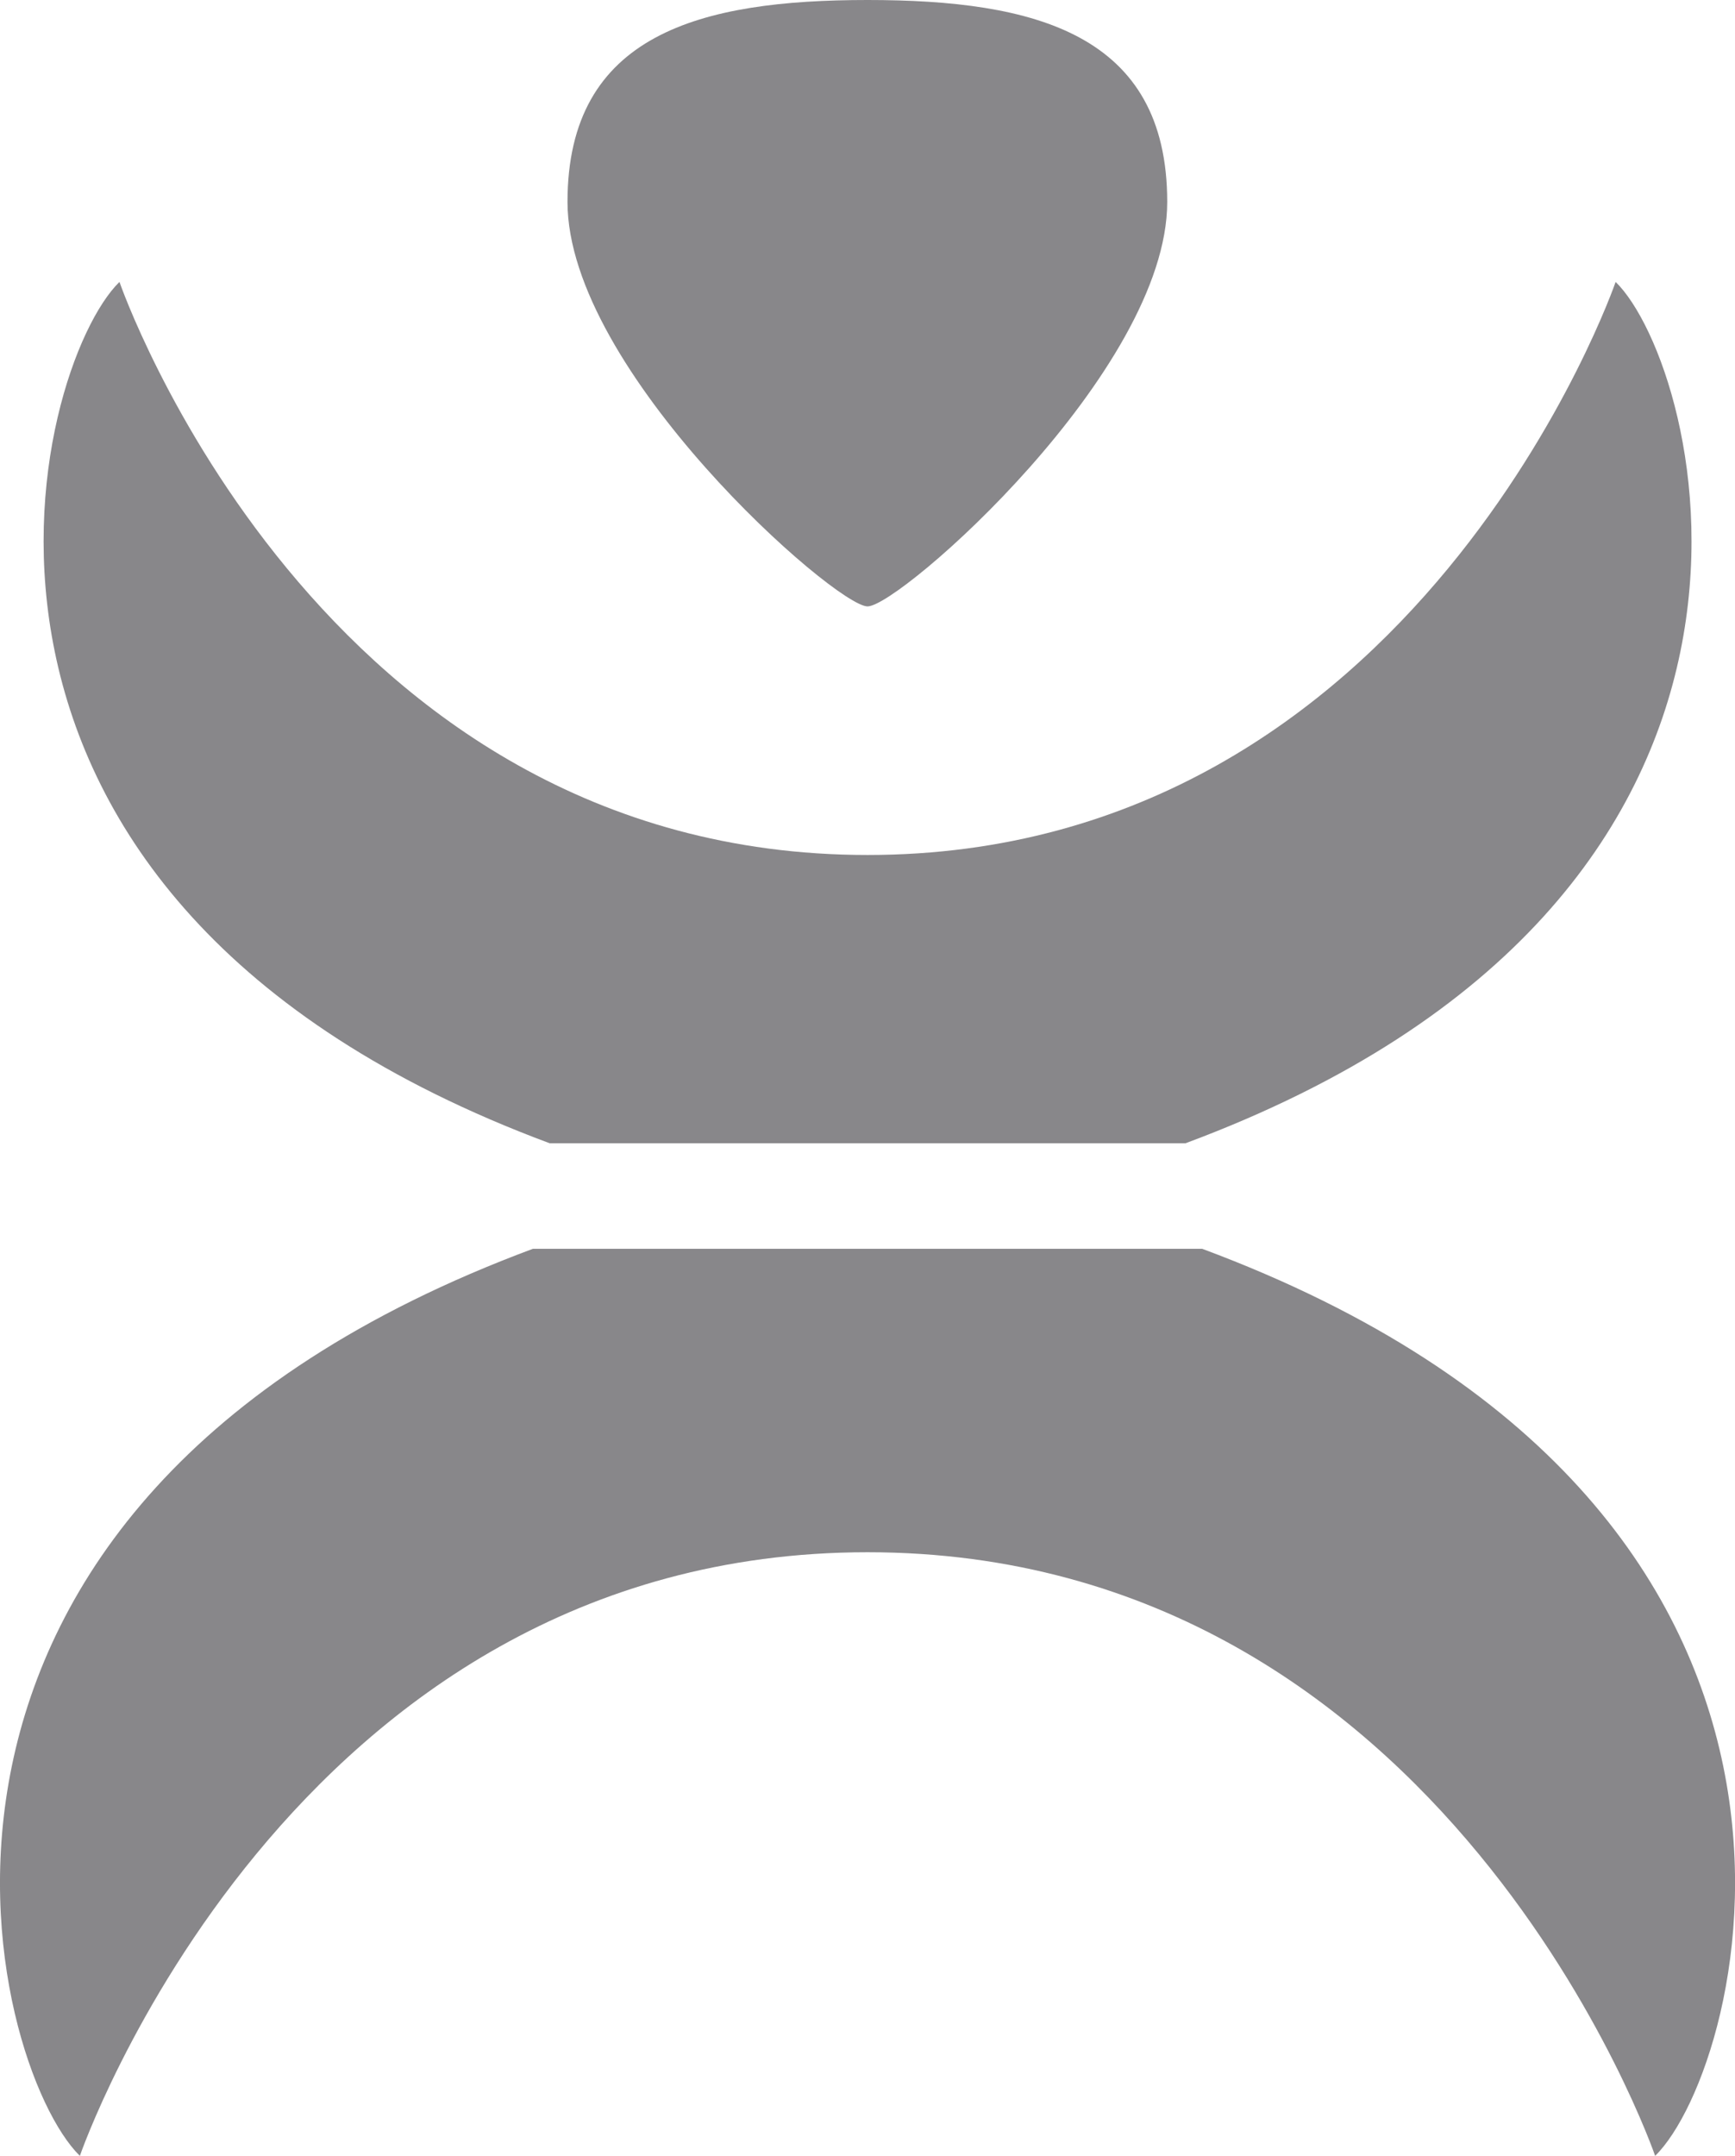
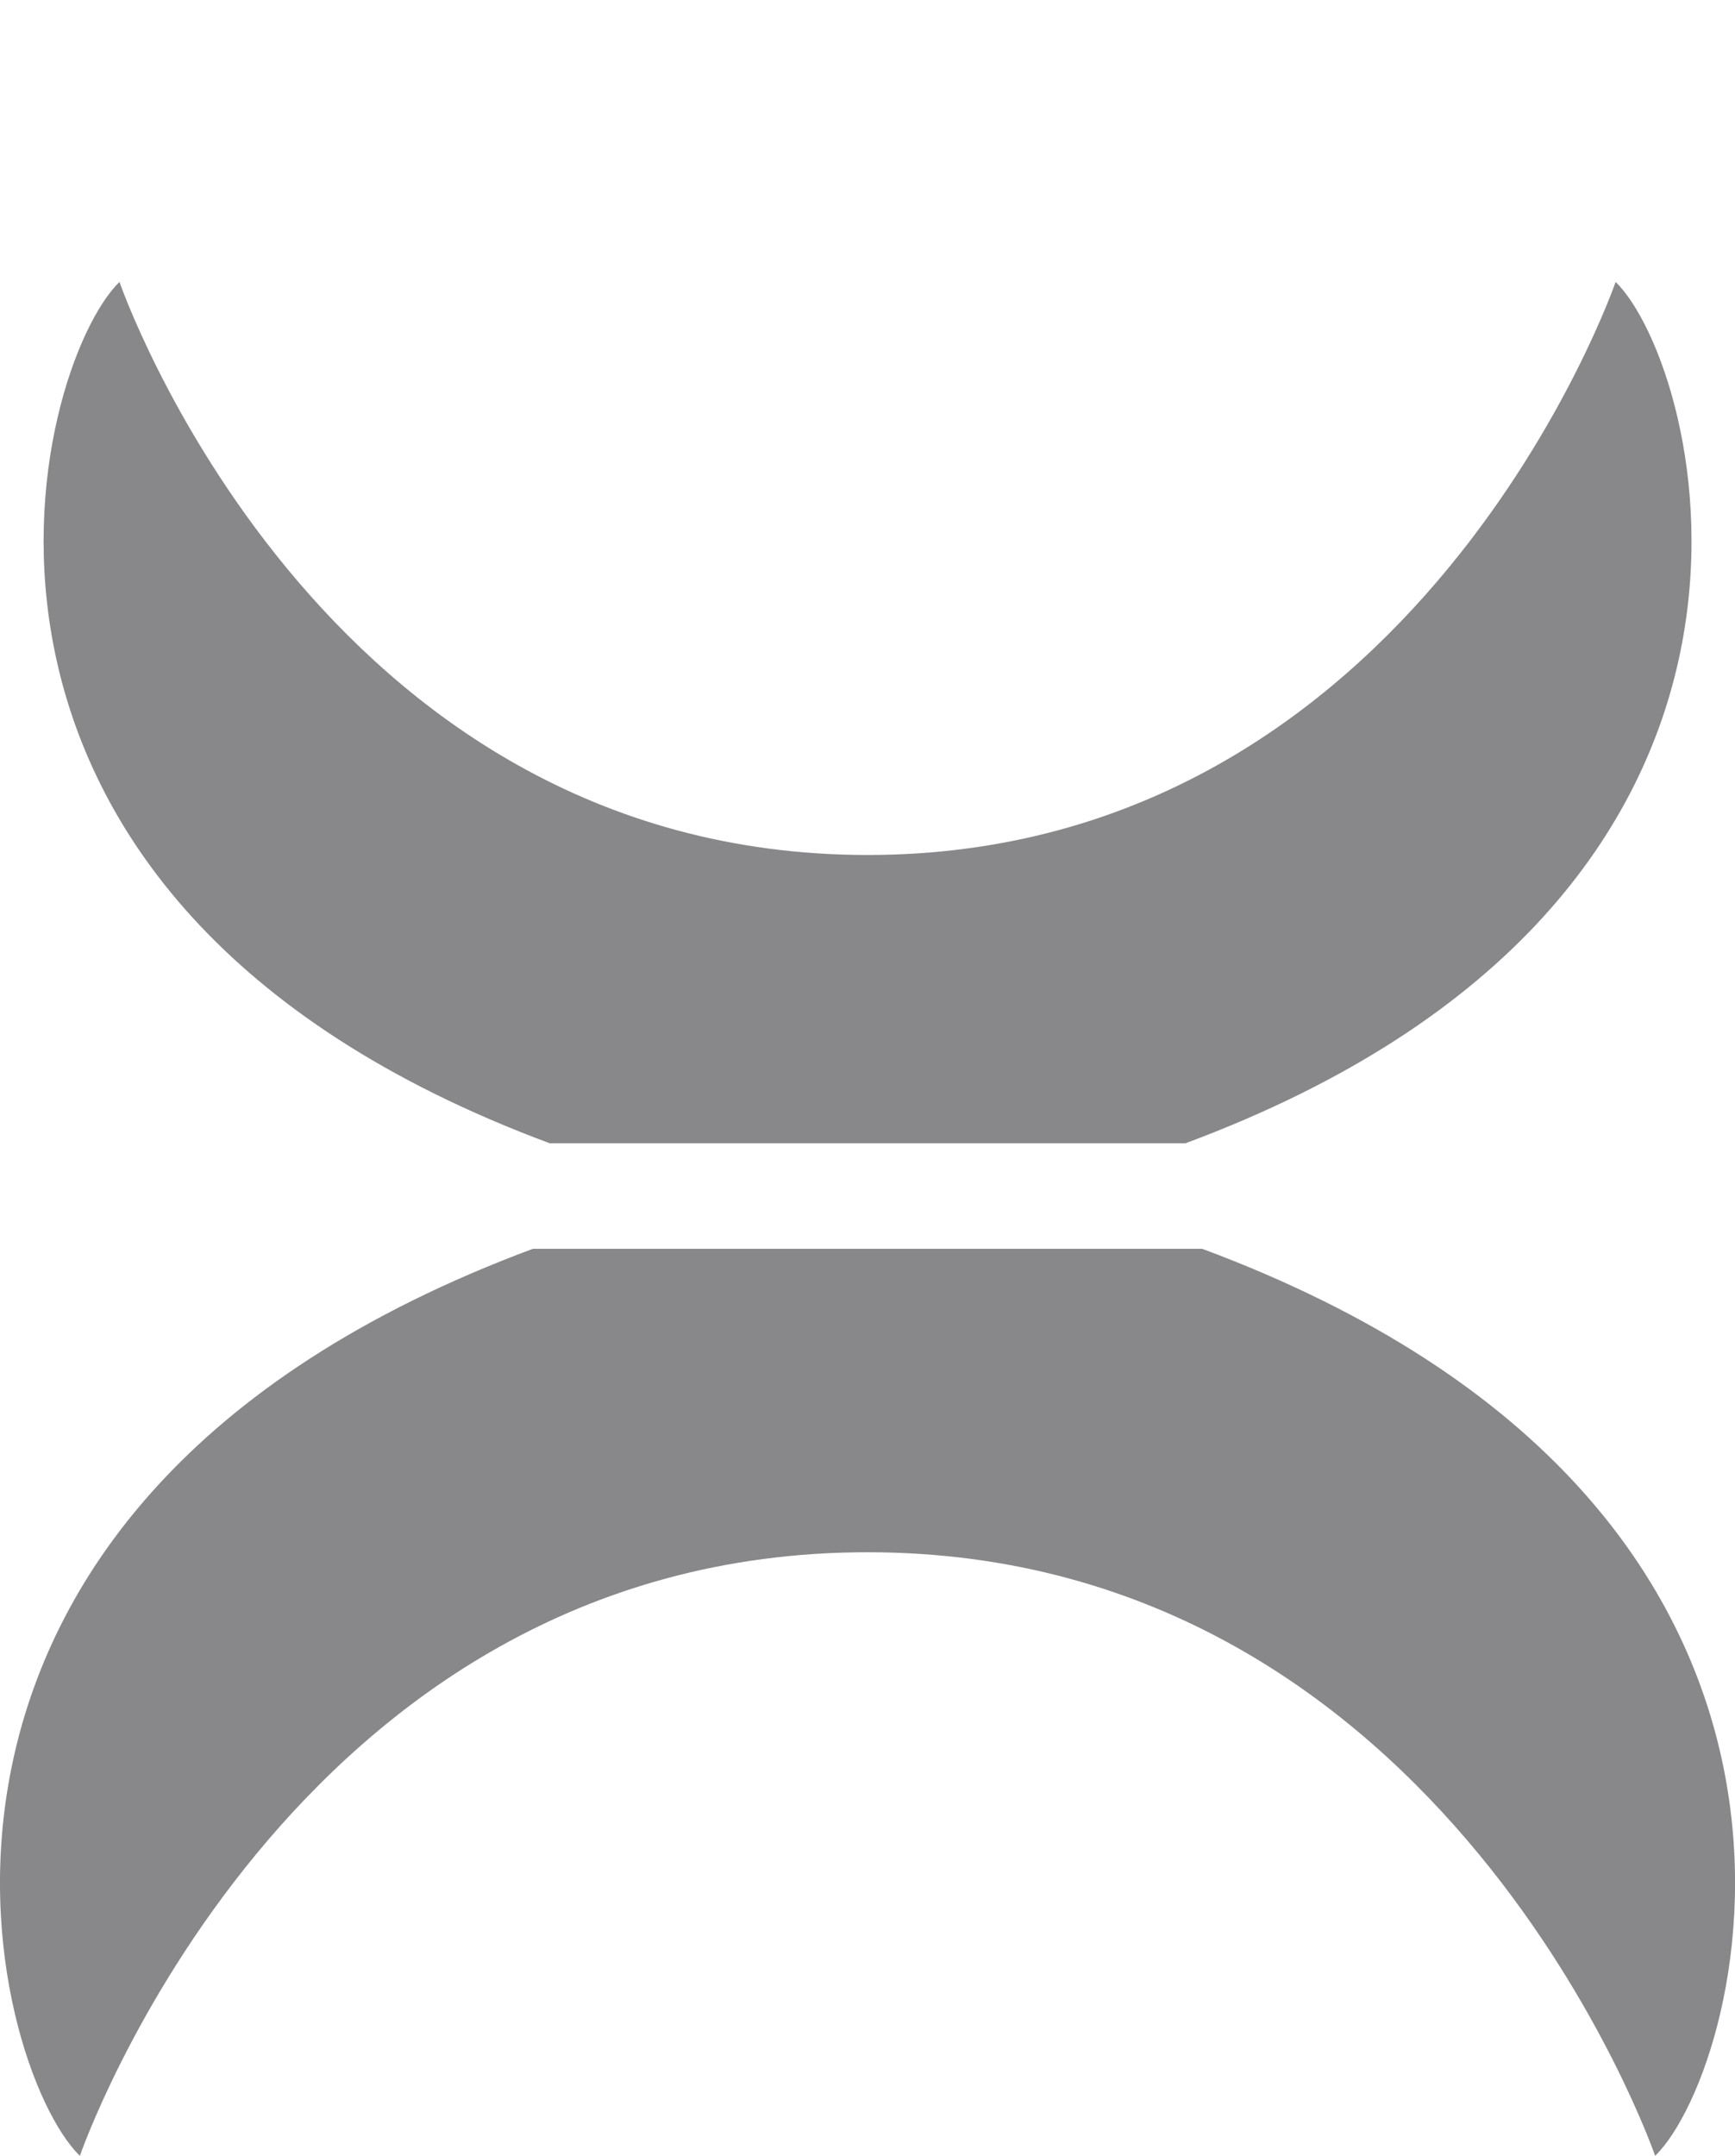
<svg xmlns="http://www.w3.org/2000/svg" version="1.1" id="Layer_1" x="0px" y="0px" width="18.793px" height="23.347px" viewBox="0 0 18.793 23.347" enable-background="new 0 0 18.793 23.347" xml:space="preserve">
-   <path fill="#88878A" d="M9.397,0c1.81,0,3.246,0.365,3.246,2.187c0,1.832-2.897,4.38-3.246,4.38c-0.347,0-3.25-2.548-3.25-4.38  C6.147,0.365,7.591,0,9.397,0" />
  <path fill="#88878A" d="M5.954,12.381c-7.149-2.659-5.591-8.418-4.66-9.328c0,0,2.138,6.206,8.103,6.206  c5.964,0,8.103-6.206,8.103-6.206c0.931,0.91,2.49,6.669-4.659,9.328" />
  <path fill="#88878A" d="M5.772,13.524c-7.528,2.801-5.887,8.864-4.907,9.823c0,0,2.251-6.537,8.532-6.537  c6.28,0,8.531,6.537,8.531,6.537c0.981-0.959,2.621-7.022-4.906-9.823H5.772z" />
</svg>